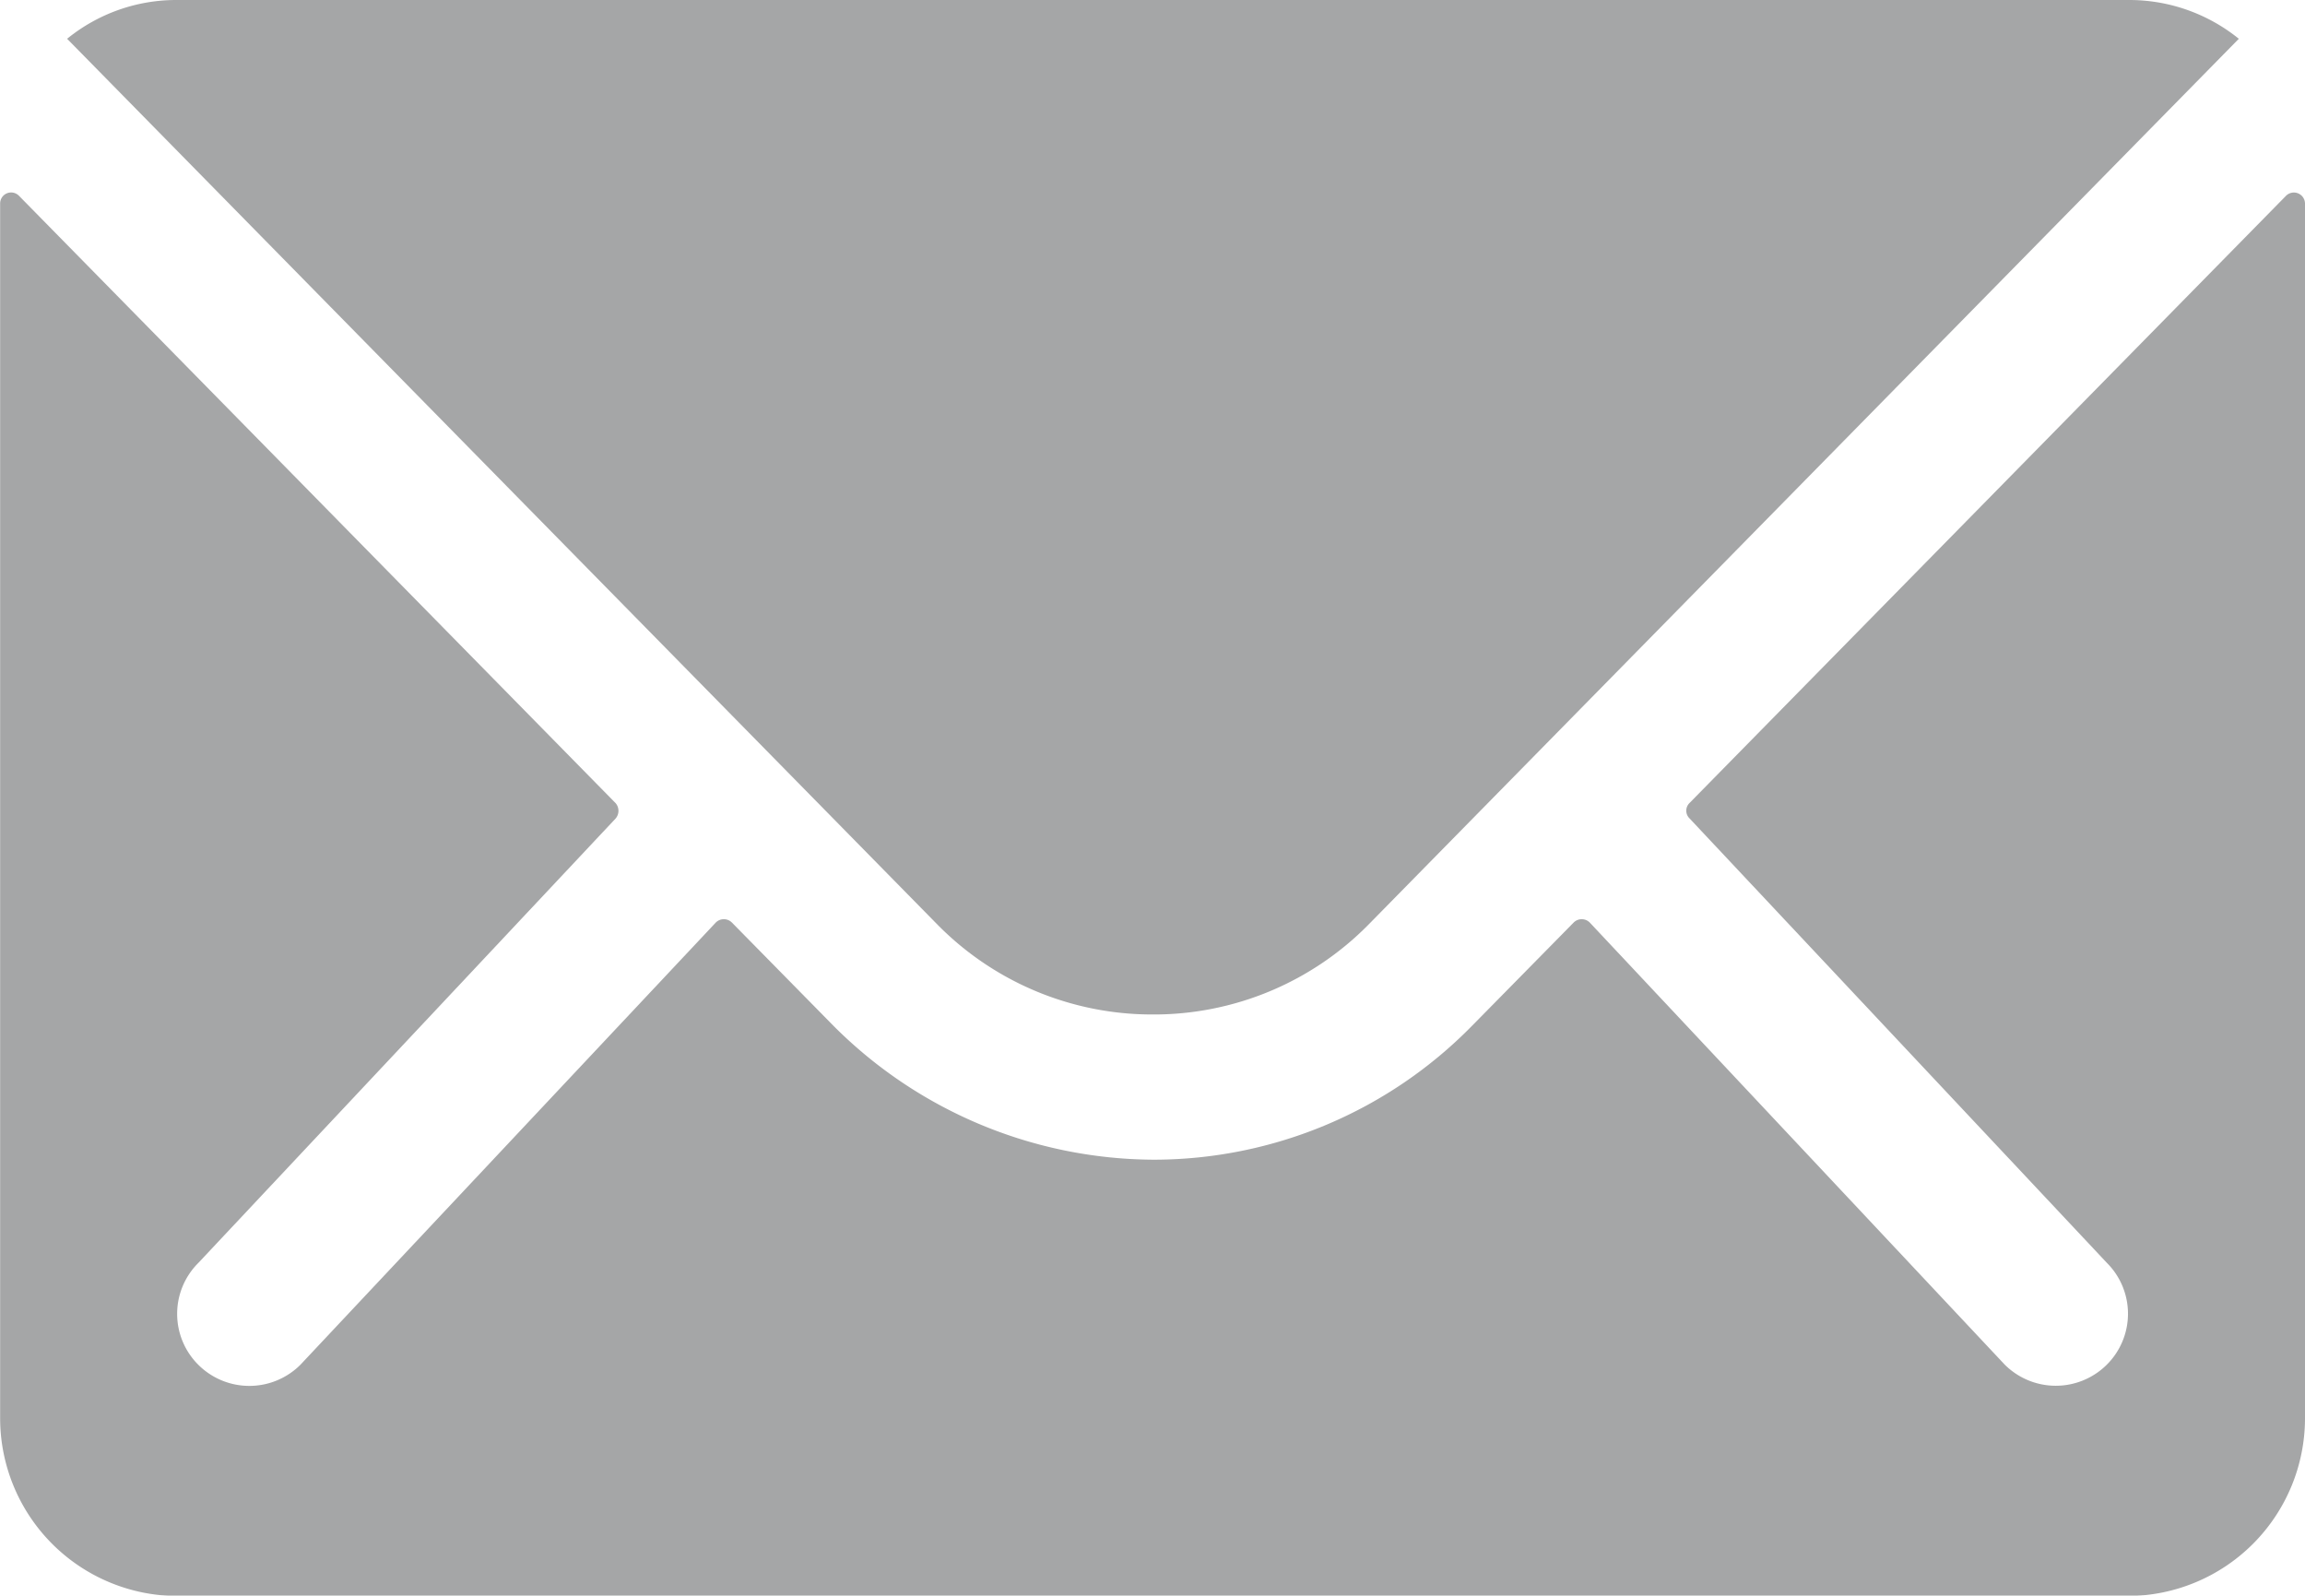
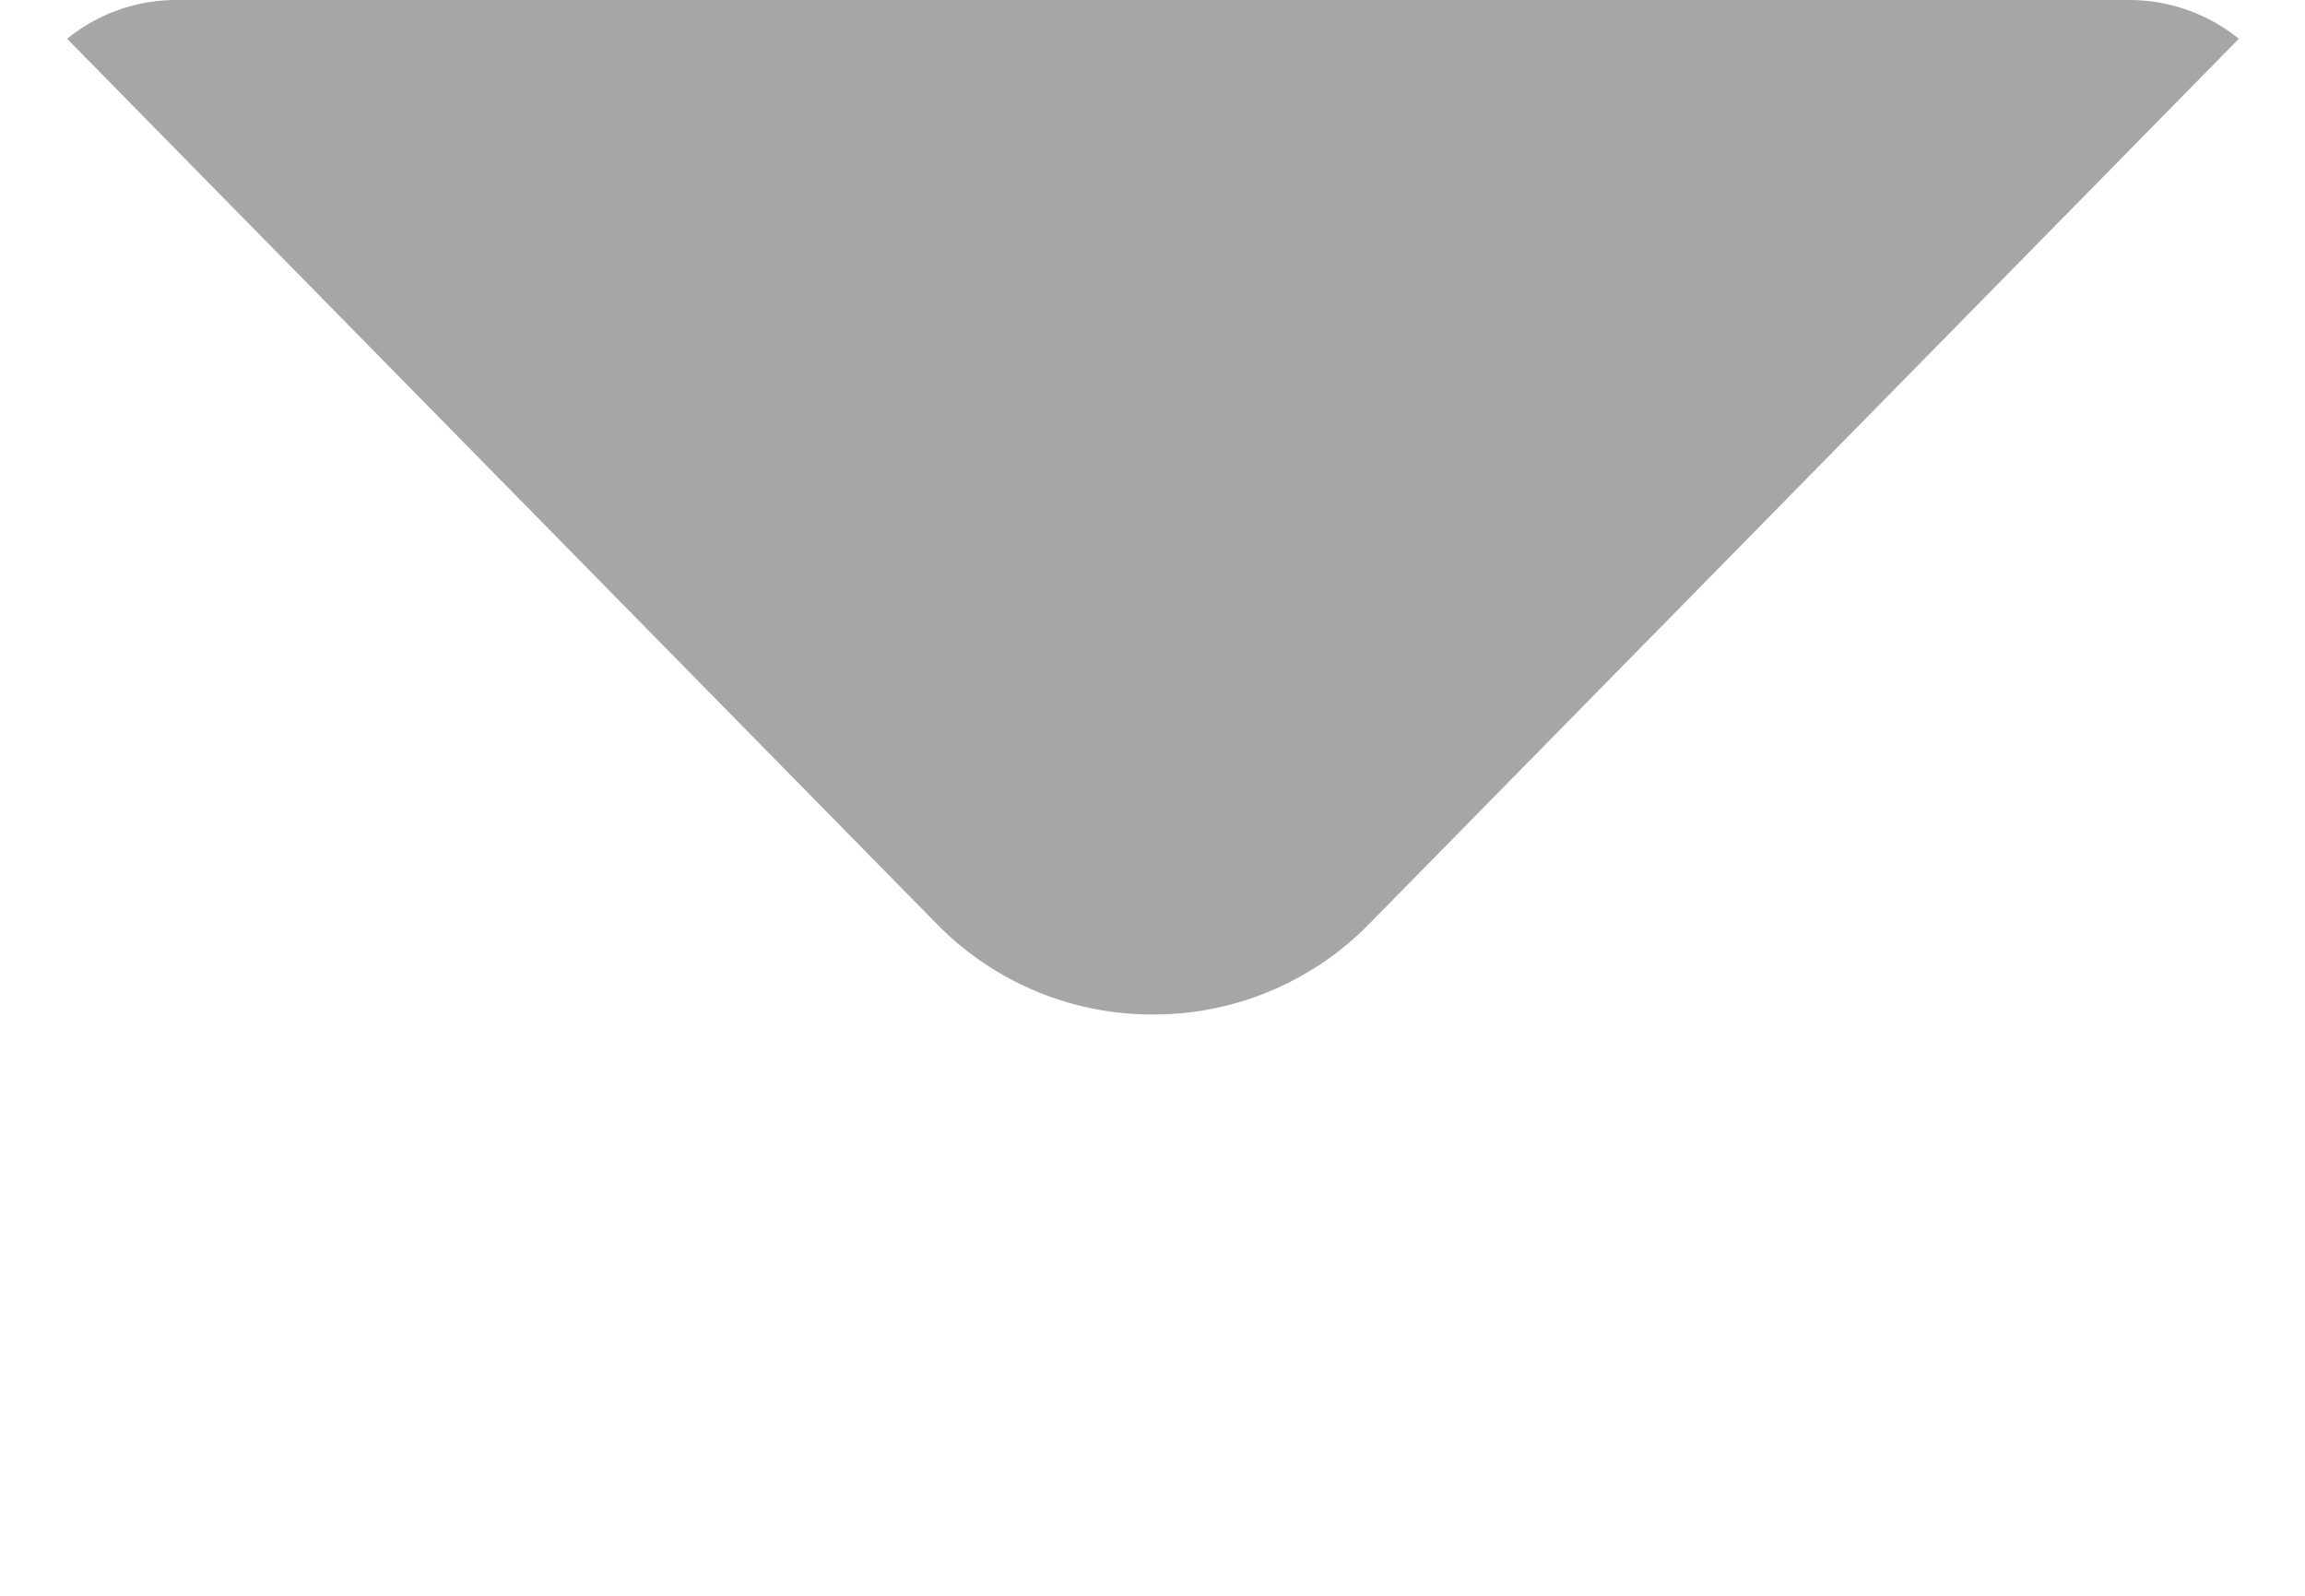
<svg xmlns="http://www.w3.org/2000/svg" width="17" height="11.769" viewBox="0 0 17 11.769">
  <g id="Icon_ionic-ios-mail" data-name="Icon ionic-ios-mail" transform="translate(-3.375 -7.875)" opacity="0.5">
-     <path id="Path_1" data-name="Path 1" d="M20.236,10.339l-4.4,4.479a.079.079,0,0,0,0,.114l3.077,3.277a.53.53,0,0,1,0,.752.533.533,0,0,1-.752,0L15.1,15.7a.084.084,0,0,0-.119,0l-.748.76a3.29,3.29,0,0,1-2.346.989,3.356,3.356,0,0,1-2.395-1.018L8.773,15.7a.084.084,0,0,0-.119,0L5.59,18.962a.533.533,0,0,1-.752,0,.53.53,0,0,1,0-.752l3.077-3.277a.087.087,0,0,0,0-.114l-4.4-4.479a.081.081,0,0,0-.139.057v8.962a1.312,1.312,0,0,0,1.308,1.308H19.067a1.312,1.312,0,0,0,1.308-1.308V10.4A.082.082,0,0,0,20.236,10.339Z" transform="translate(0 -1.021)" fill="#4b4d4f" />
    <path id="Path_2" data-name="Path 2" d="M12.231,15.357a2.222,2.222,0,0,0,1.6-.67l6.412-6.526a1.284,1.284,0,0,0-.809-.286H5.035a1.276,1.276,0,0,0-.809.286l6.412,6.526A2.222,2.222,0,0,0,12.231,15.357Z" transform="translate(-0.356)" fill="#4b4d4f" />
  </g>
</svg>